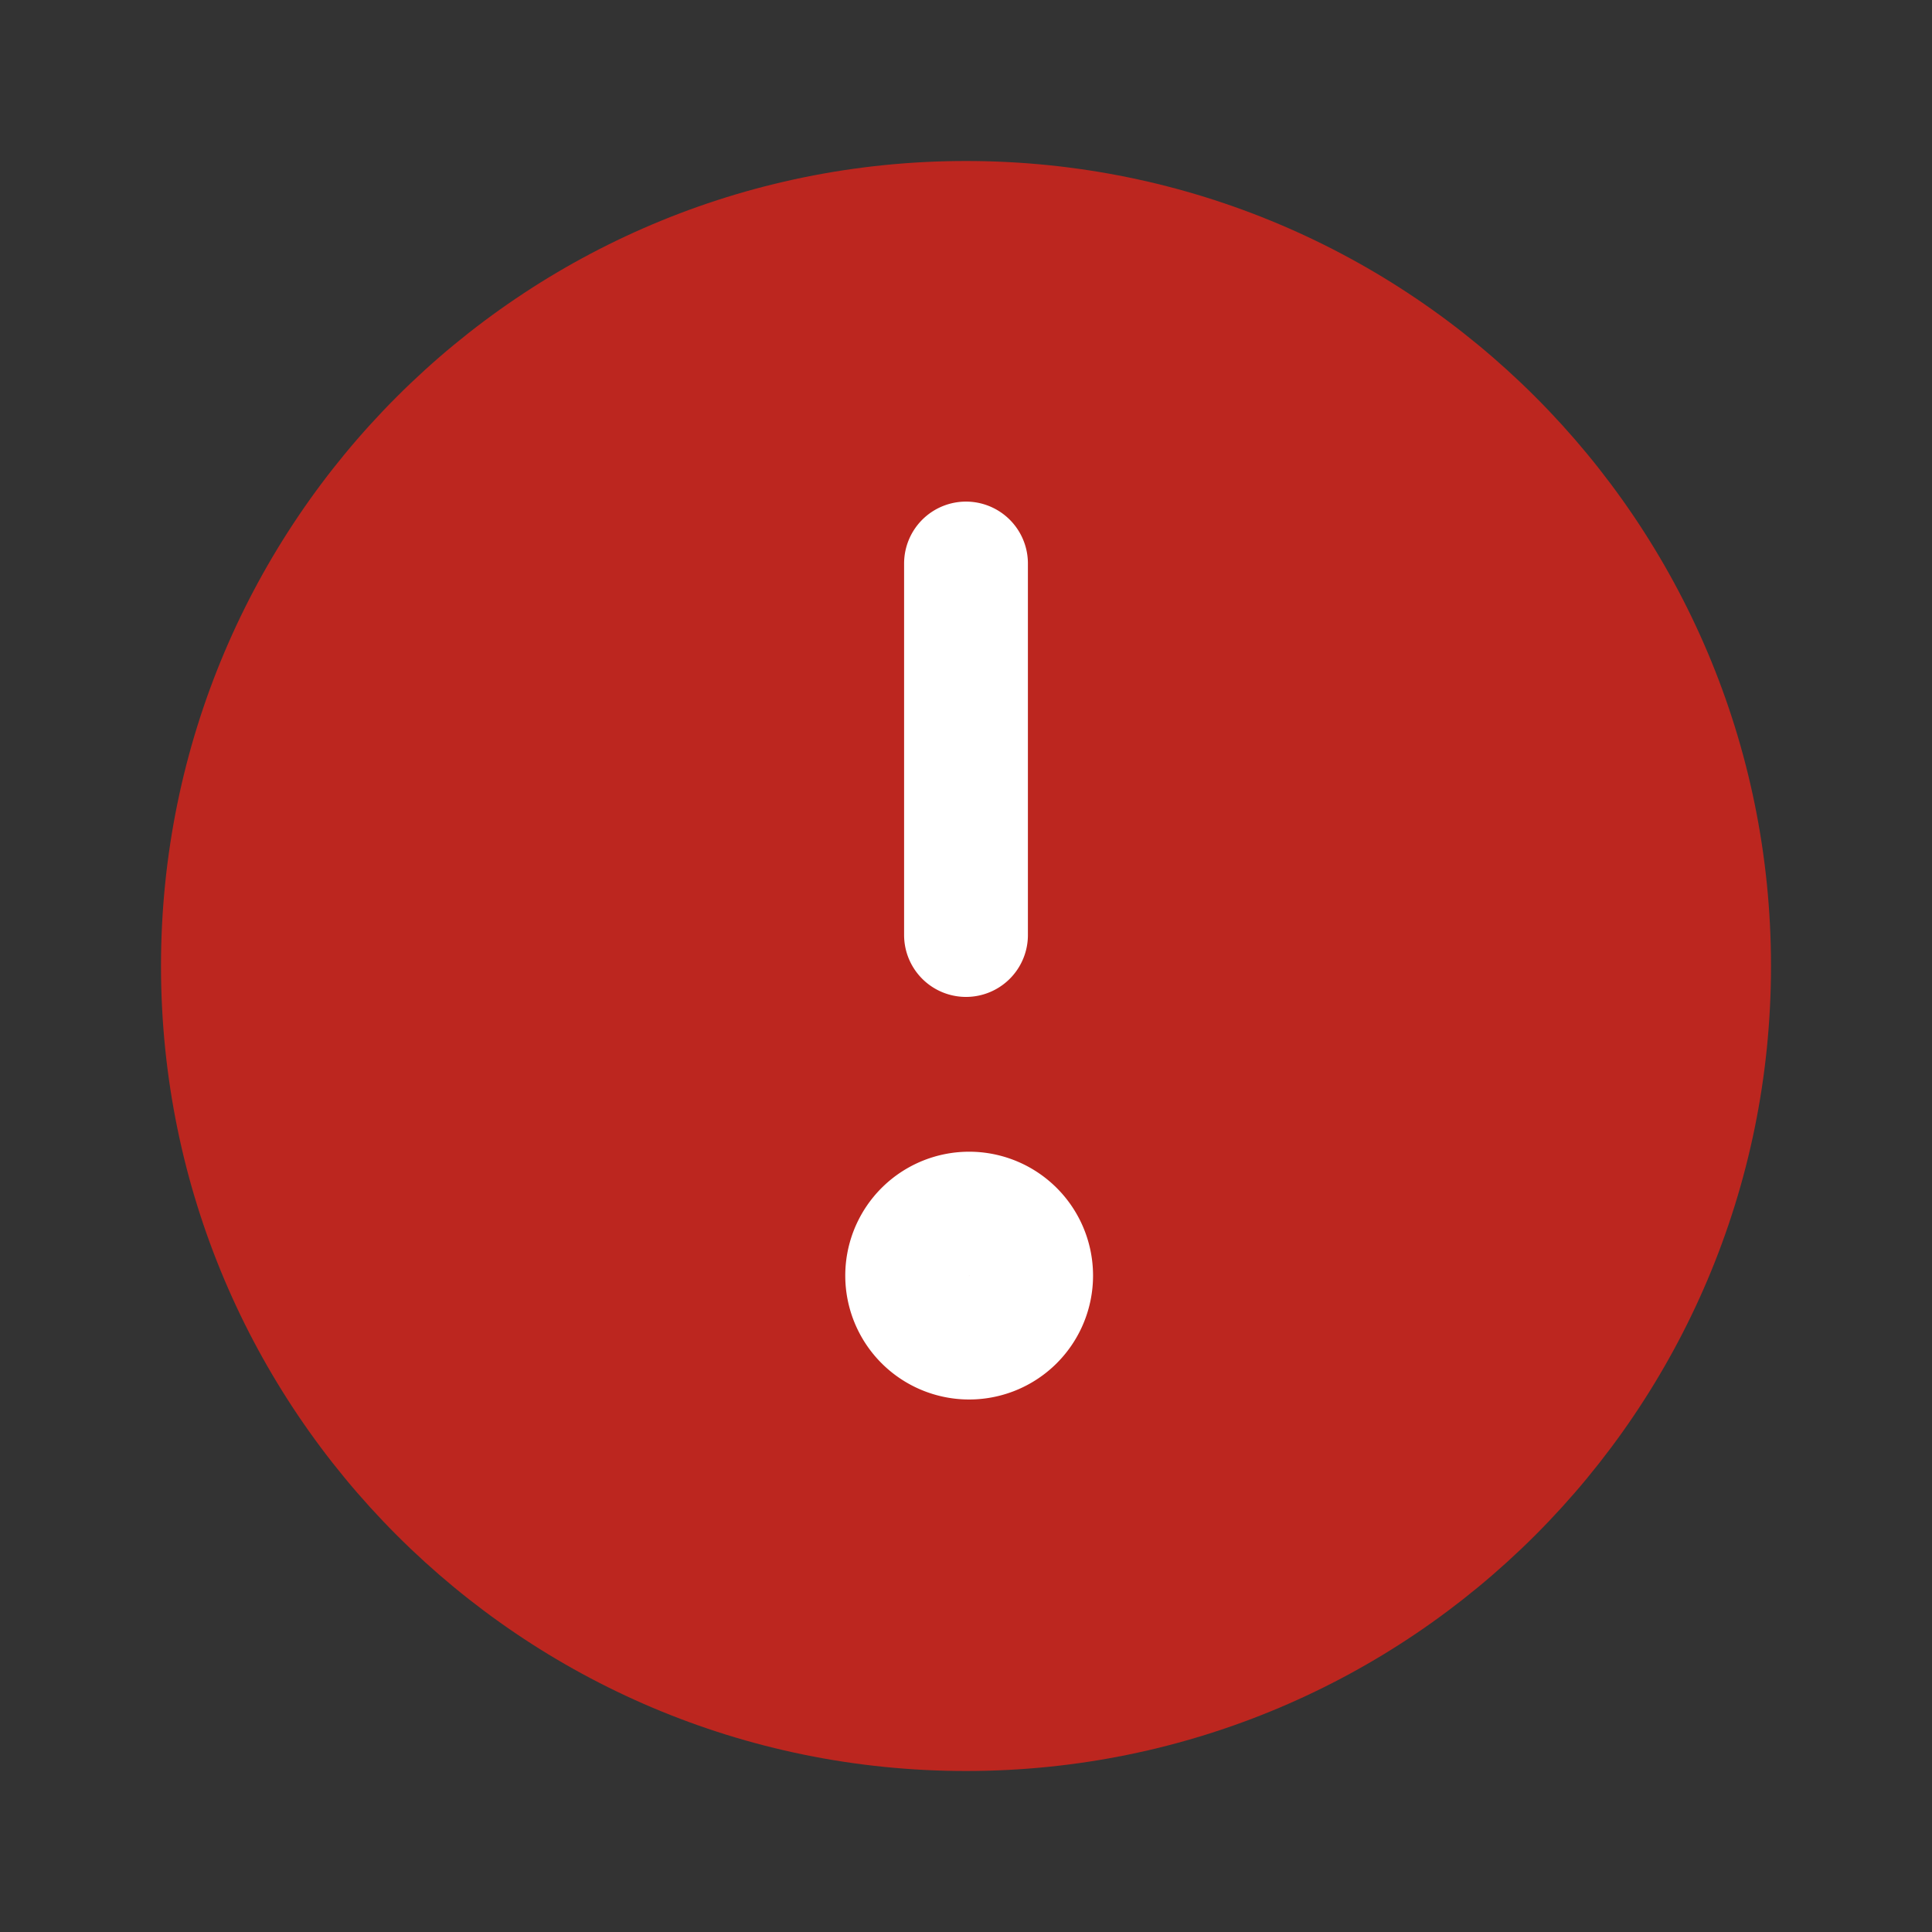
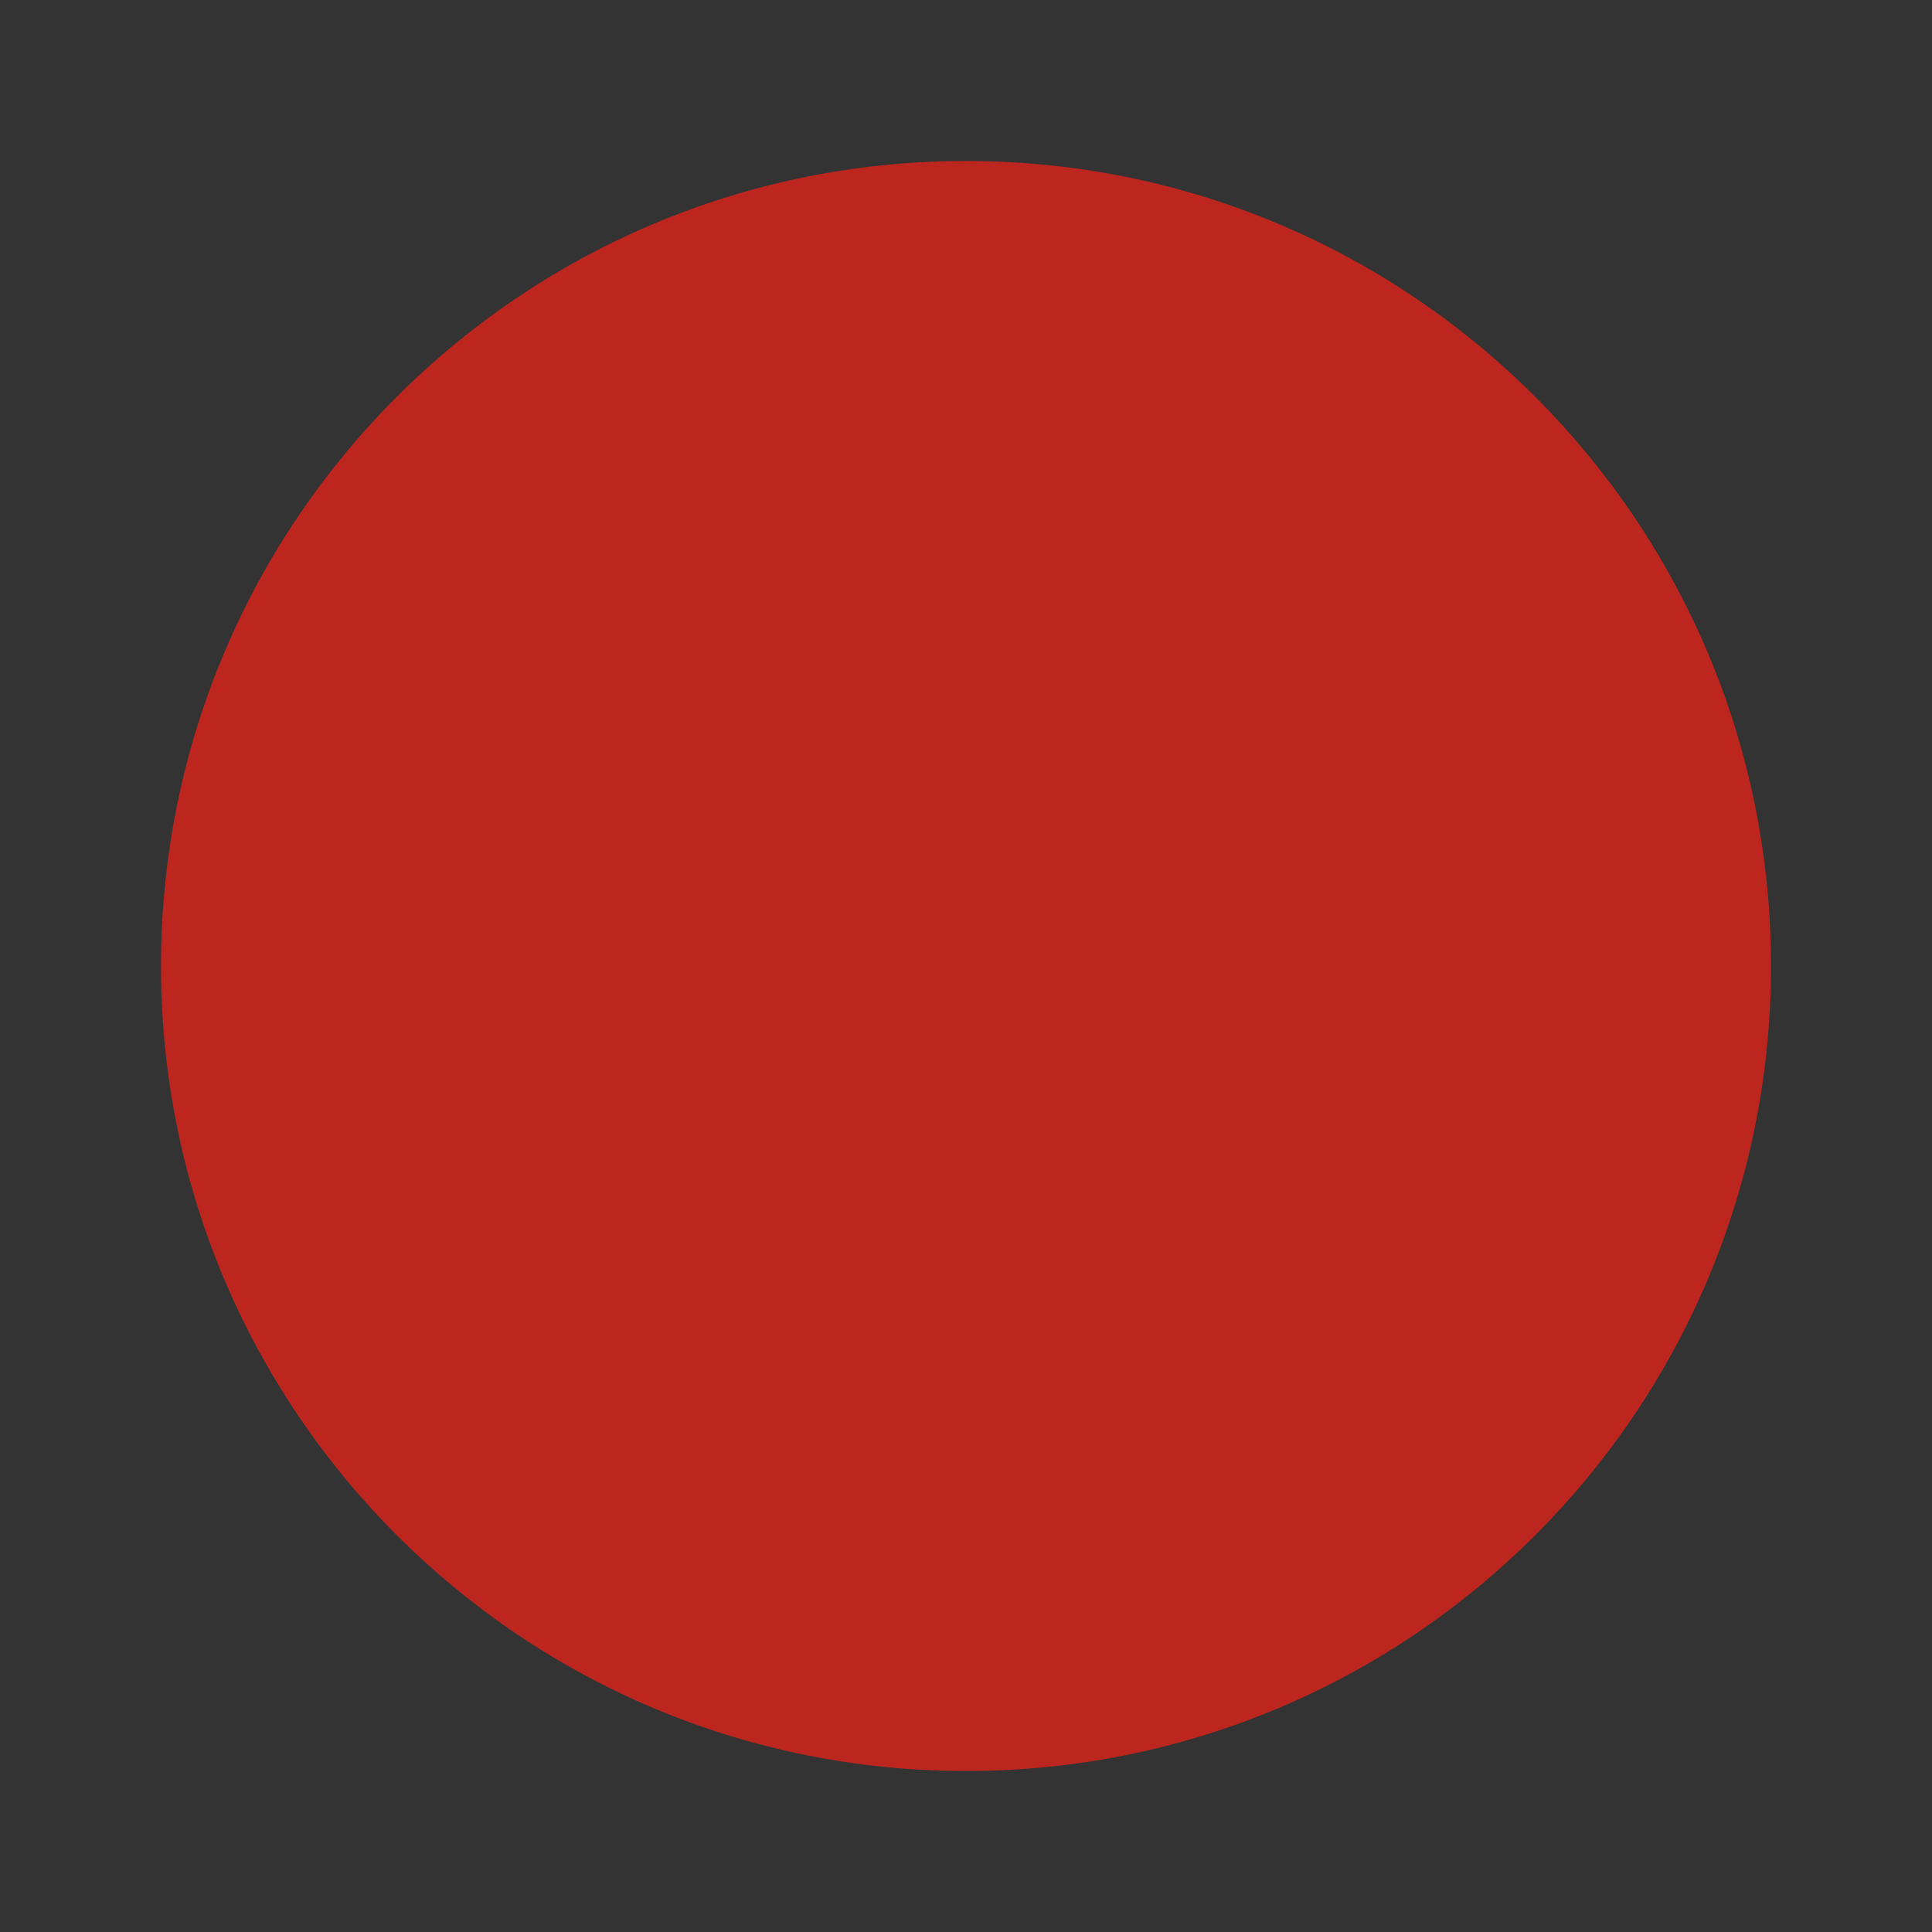
<svg xmlns="http://www.w3.org/2000/svg" width="24" height="24" fill="none">
  <rect width="100%" height="100%" fill="#333333" stroke="none" />
  <path fill="#BC261F" d="M12 22c5.523 0 10-4.477 10-10S17.523 2 12 2 2 6.477 2 12s4.477 10 10 10Z" />
-   <path stroke="#fff" stroke-linecap="round" stroke-linejoin="round" stroke-width="1.538" d="M12 7v4.615M12 16.615a.77.77 0 1 0 0-1.538.77.77 0 0 0 0 1.538Z" />
</svg>